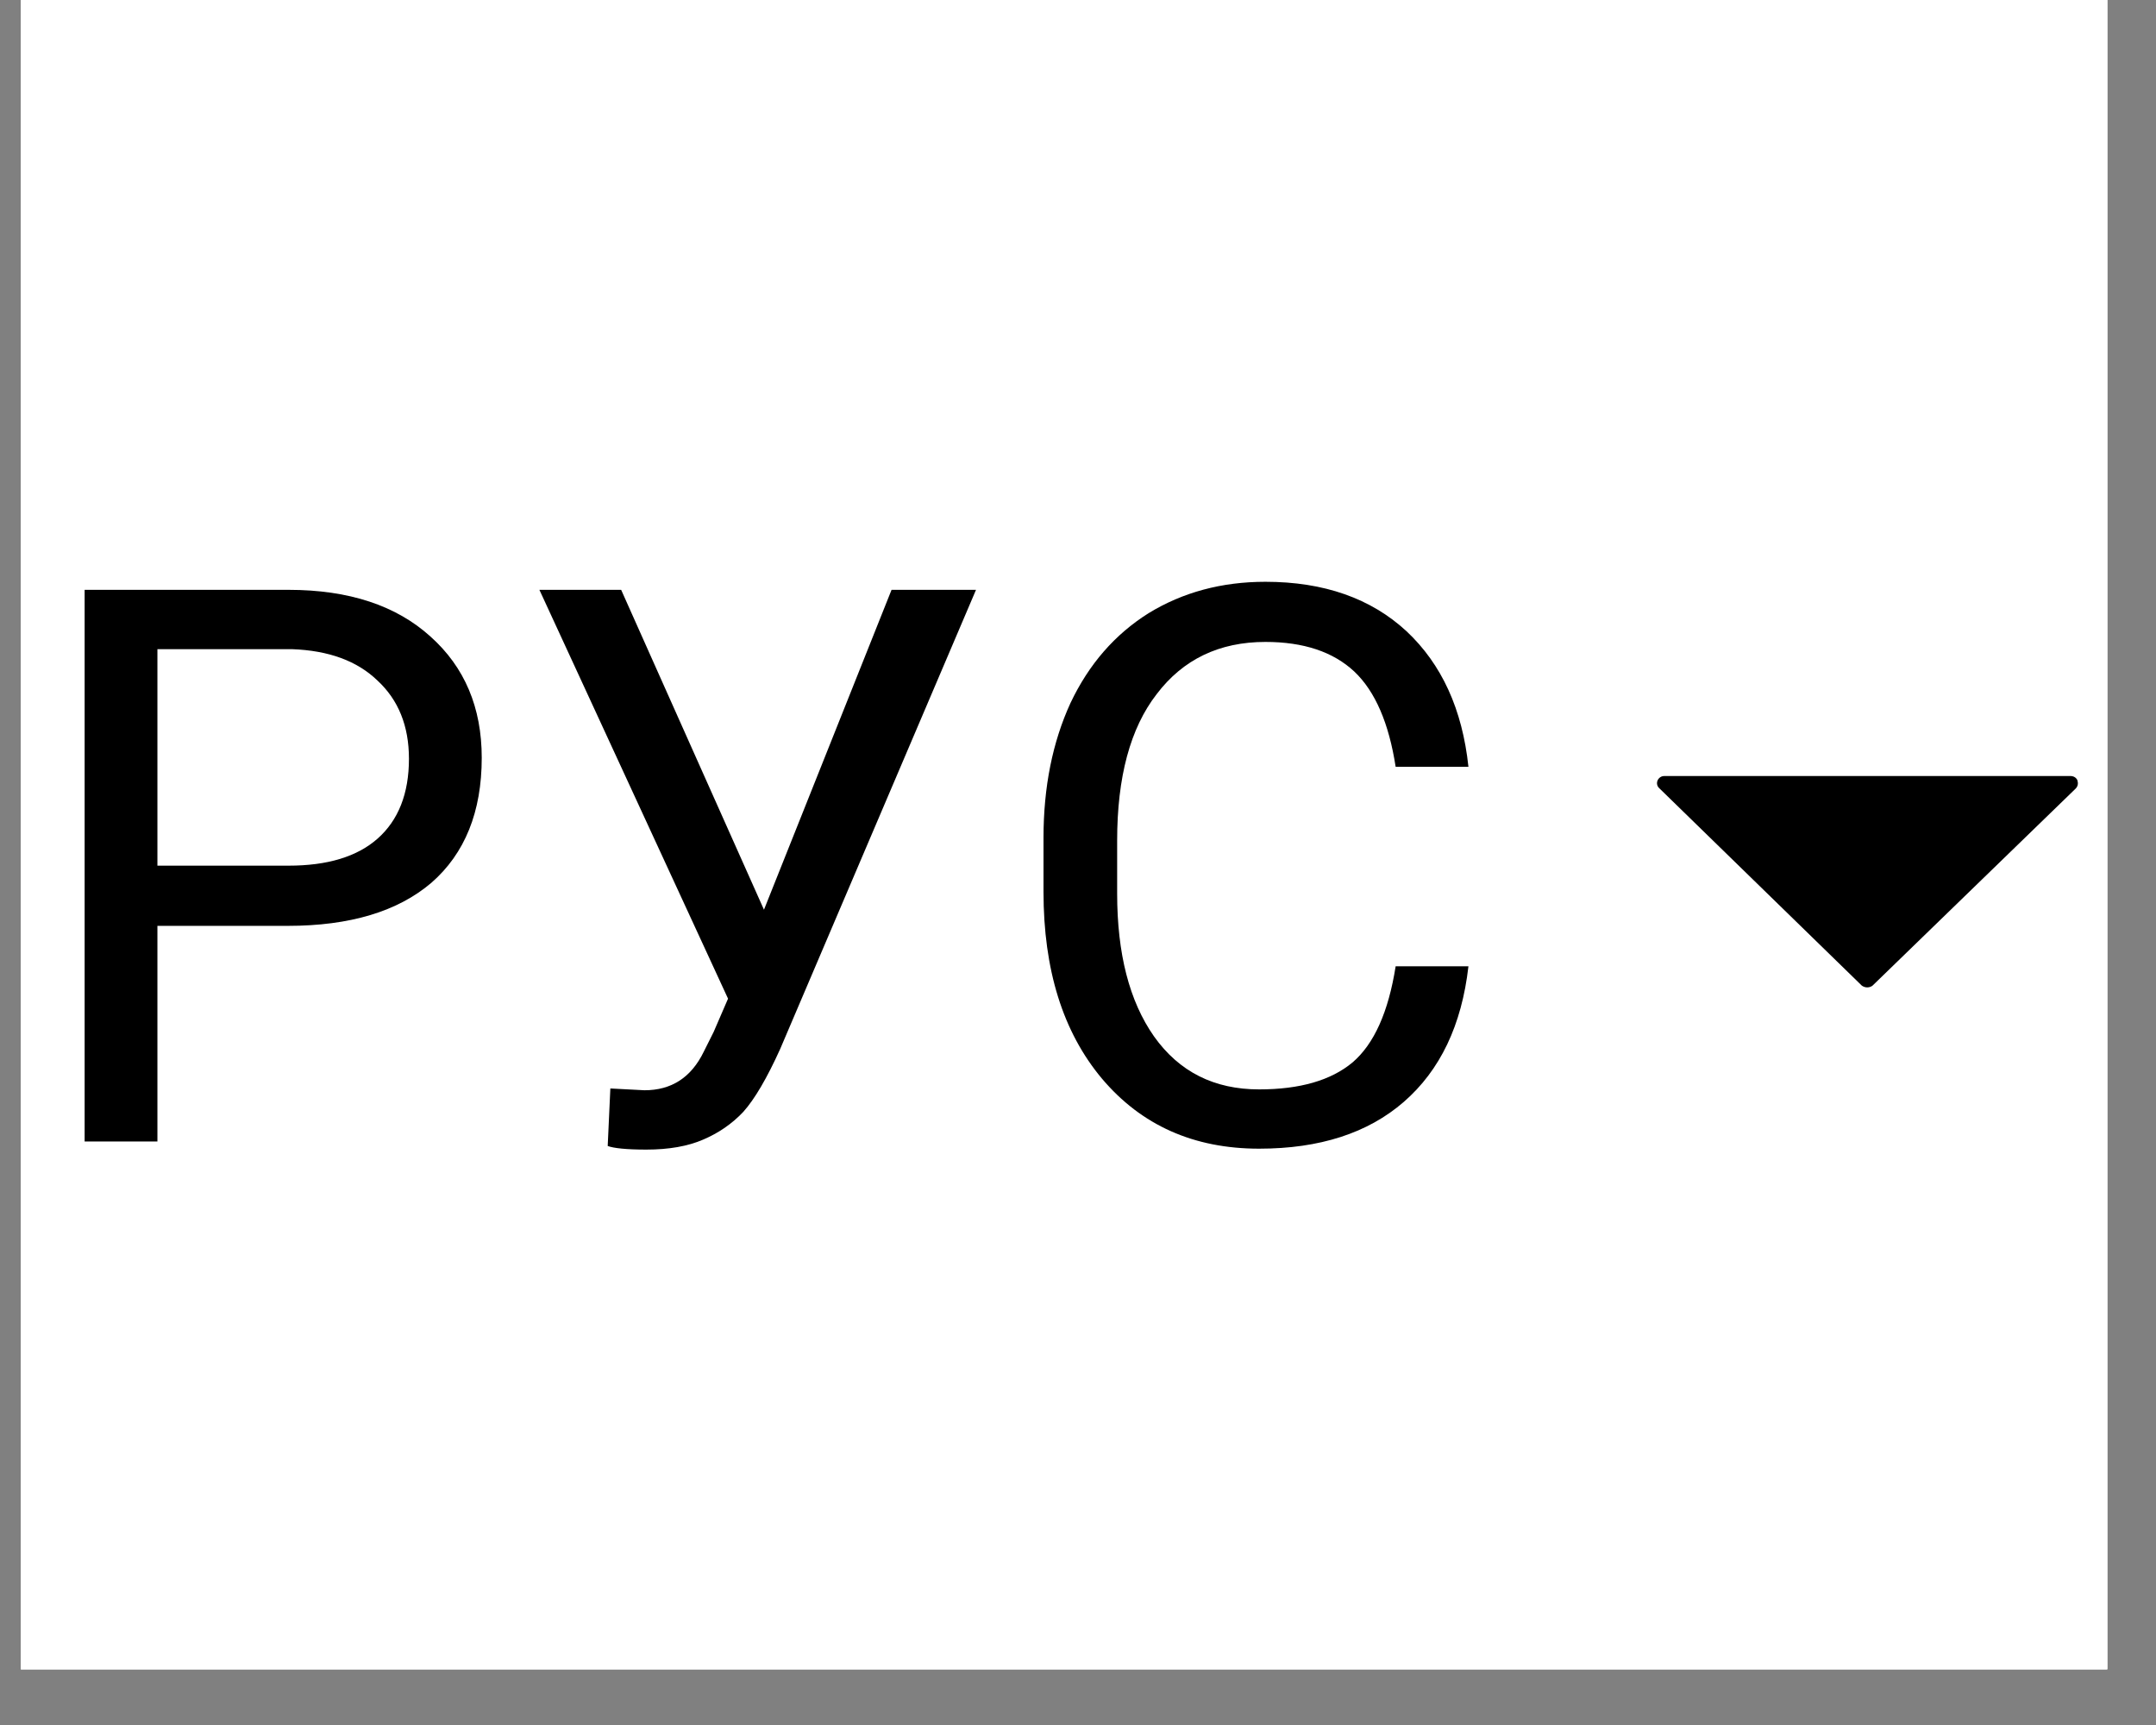
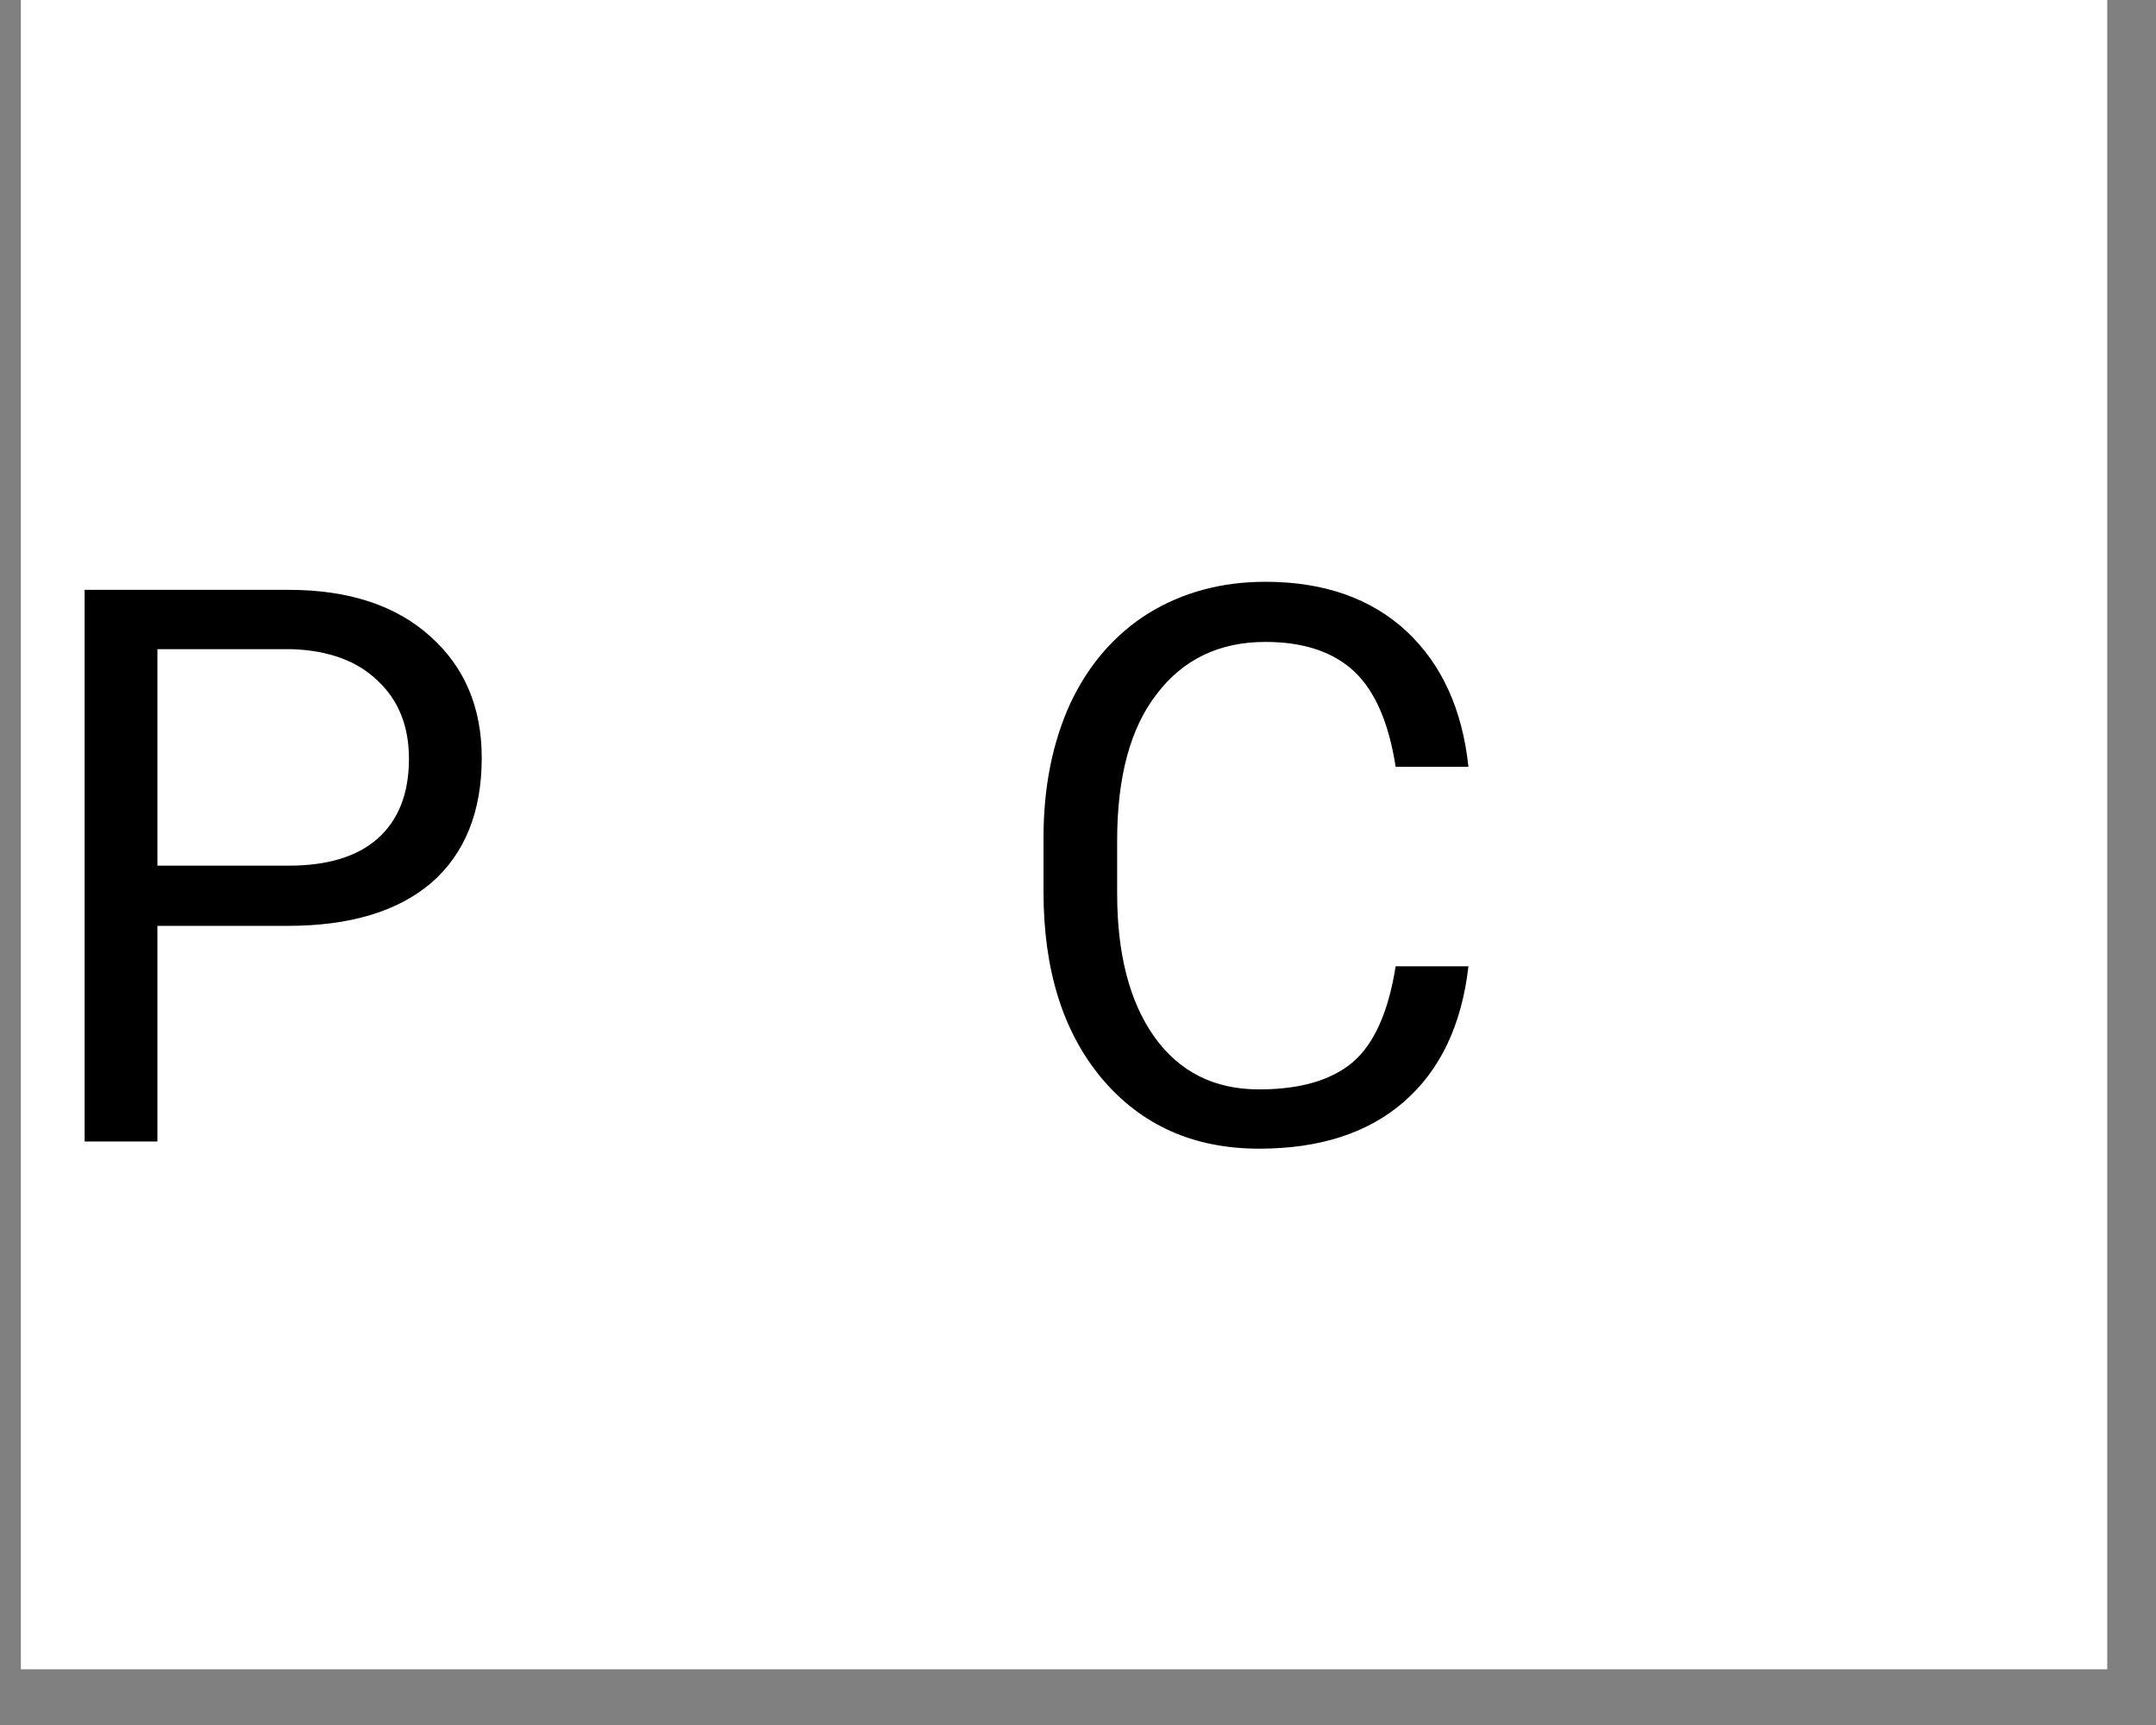
<svg xmlns="http://www.w3.org/2000/svg" width="50" zoomAndPan="magnify" viewBox="0 0 37.5 30" height="40" preserveAspectRatio="xMidYMid meet" version="1.0">
  <rect x="0" y="0" width="37.5" height="30" fill="#808080" stroke="none" />
  <defs>
    <g />
    <clipPath id="3a1c2f4c7d">
-       <path d="M 0.363 0 L 36.652 0 L 36.652 29.031 L 0.363 29.031 Z M 0.363 0 " clip-rule="nonzero" />
+       <path d="M 0.363 0 L 36.652 0 L 36.652 29.031 L 0.363 29.031 M 0.363 0 " clip-rule="nonzero" />
    </clipPath>
    <clipPath id="0619d26bb0">
      <path d="M 28.801 13.496 L 36.156 13.496 L 36.156 17.172 L 28.801 17.172 Z M 28.801 13.496 " clip-rule="nonzero" />
    </clipPath>
  </defs>
  <g clip-path="url(#3a1c2f4c7d)">
-     <path fill="#ffffff" d="M 0.363 0 L 37.137 0 L 37.137 66.195 L 0.363 66.195 Z M 0.363 0 " fill-opacity="1" fill-rule="nonzero" />
-     <path fill="#ffffff" d="M 0.363 0 L 37.137 0 L 37.137 29.418 L 0.363 29.418 Z M 0.363 0 " fill-opacity="1" fill-rule="nonzero" />
    <path fill="#ffffff" d="M 0.363 0 L 37.137 0 L 37.137 29.418 L 0.363 29.418 Z M 0.363 0 " fill-opacity="1" fill-rule="nonzero" />
  </g>
  <g fill="#000000" fill-opacity="1">
    <g transform="translate(0.363, 19.852)">
      <g>
        <path d="M 2.375 -3.75 L 2.375 0 L 1.109 0 L 1.109 -9.594 L 4.656 -9.594 C 5.707 -9.594 6.531 -9.32 7.125 -8.781 C 7.719 -8.25 8.016 -7.547 8.016 -6.672 C 8.016 -5.734 7.723 -5.008 7.141 -4.5 C 6.555 -4 5.723 -3.75 4.641 -3.75 Z M 2.375 -4.797 L 4.656 -4.797 C 5.332 -4.797 5.848 -4.953 6.203 -5.266 C 6.566 -5.586 6.75 -6.051 6.75 -6.656 C 6.75 -7.227 6.566 -7.68 6.203 -8.016 C 5.848 -8.359 5.352 -8.539 4.719 -8.562 L 2.375 -8.562 Z M 2.375 -4.797 " />
      </g>
    </g>
    <g transform="translate(8.882, 19.852)">
      <g>
-         <path d="M 4.406 -4.031 L 6.625 -9.594 L 8.094 -9.594 L 4.688 -1.609 C 4.457 -1.098 4.242 -0.734 4.047 -0.516 C 3.848 -0.305 3.613 -0.145 3.344 -0.031 C 3.082 0.082 2.754 0.141 2.359 0.141 C 2.016 0.141 1.789 0.117 1.688 0.078 L 1.734 -0.922 L 2.328 -0.891 C 2.797 -0.891 3.141 -1.113 3.359 -1.562 L 3.531 -1.906 L 3.781 -2.484 L 0.5 -9.594 L 1.922 -9.594 Z M 4.406 -4.031 " />
-       </g>
+         </g>
    </g>
    <g transform="translate(17.369, 19.852)">
      <g>
        <path d="M 8.172 -3.047 C 8.055 -2.023 7.68 -1.238 7.047 -0.688 C 6.422 -0.145 5.582 0.125 4.531 0.125 C 3.395 0.125 2.484 -0.281 1.797 -1.094 C 1.117 -1.906 0.781 -2.988 0.781 -4.344 L 0.781 -5.281 C 0.781 -6.164 0.938 -6.945 1.25 -7.625 C 1.57 -8.301 2.023 -8.82 2.609 -9.188 C 3.203 -9.551 3.879 -9.734 4.641 -9.734 C 5.66 -9.734 6.477 -9.445 7.094 -8.875 C 7.707 -8.301 8.066 -7.516 8.172 -6.516 L 6.906 -6.516 C 6.789 -7.273 6.551 -7.828 6.188 -8.172 C 5.82 -8.516 5.305 -8.688 4.641 -8.688 C 3.836 -8.688 3.207 -8.383 2.75 -7.781 C 2.289 -7.188 2.062 -6.336 2.062 -5.234 L 2.062 -4.312 C 2.062 -3.27 2.273 -2.441 2.703 -1.828 C 3.141 -1.211 3.75 -0.906 4.531 -0.906 C 5.238 -0.906 5.781 -1.062 6.156 -1.375 C 6.531 -1.695 6.781 -2.254 6.906 -3.047 Z M 8.172 -3.047 " />
      </g>
    </g>
  </g>
  <g clip-path="url(#0619d26bb0)">
-     <path fill="#000000" d="M 32.477 17.172 C 32.441 17.172 32.41 17.16 32.383 17.141 L 28.855 13.703 C 28.824 13.672 28.809 13.621 28.832 13.57 C 28.855 13.523 28.898 13.496 28.949 13.496 L 36.012 13.496 C 36.066 13.496 36.113 13.523 36.133 13.57 C 36.148 13.621 36.145 13.672 36.102 13.715 L 32.57 17.141 C 32.547 17.16 32.512 17.172 32.477 17.172 Z M 32.477 17.172 " fill-opacity="1" fill-rule="evenodd" />
-   </g>
+     </g>
</svg>